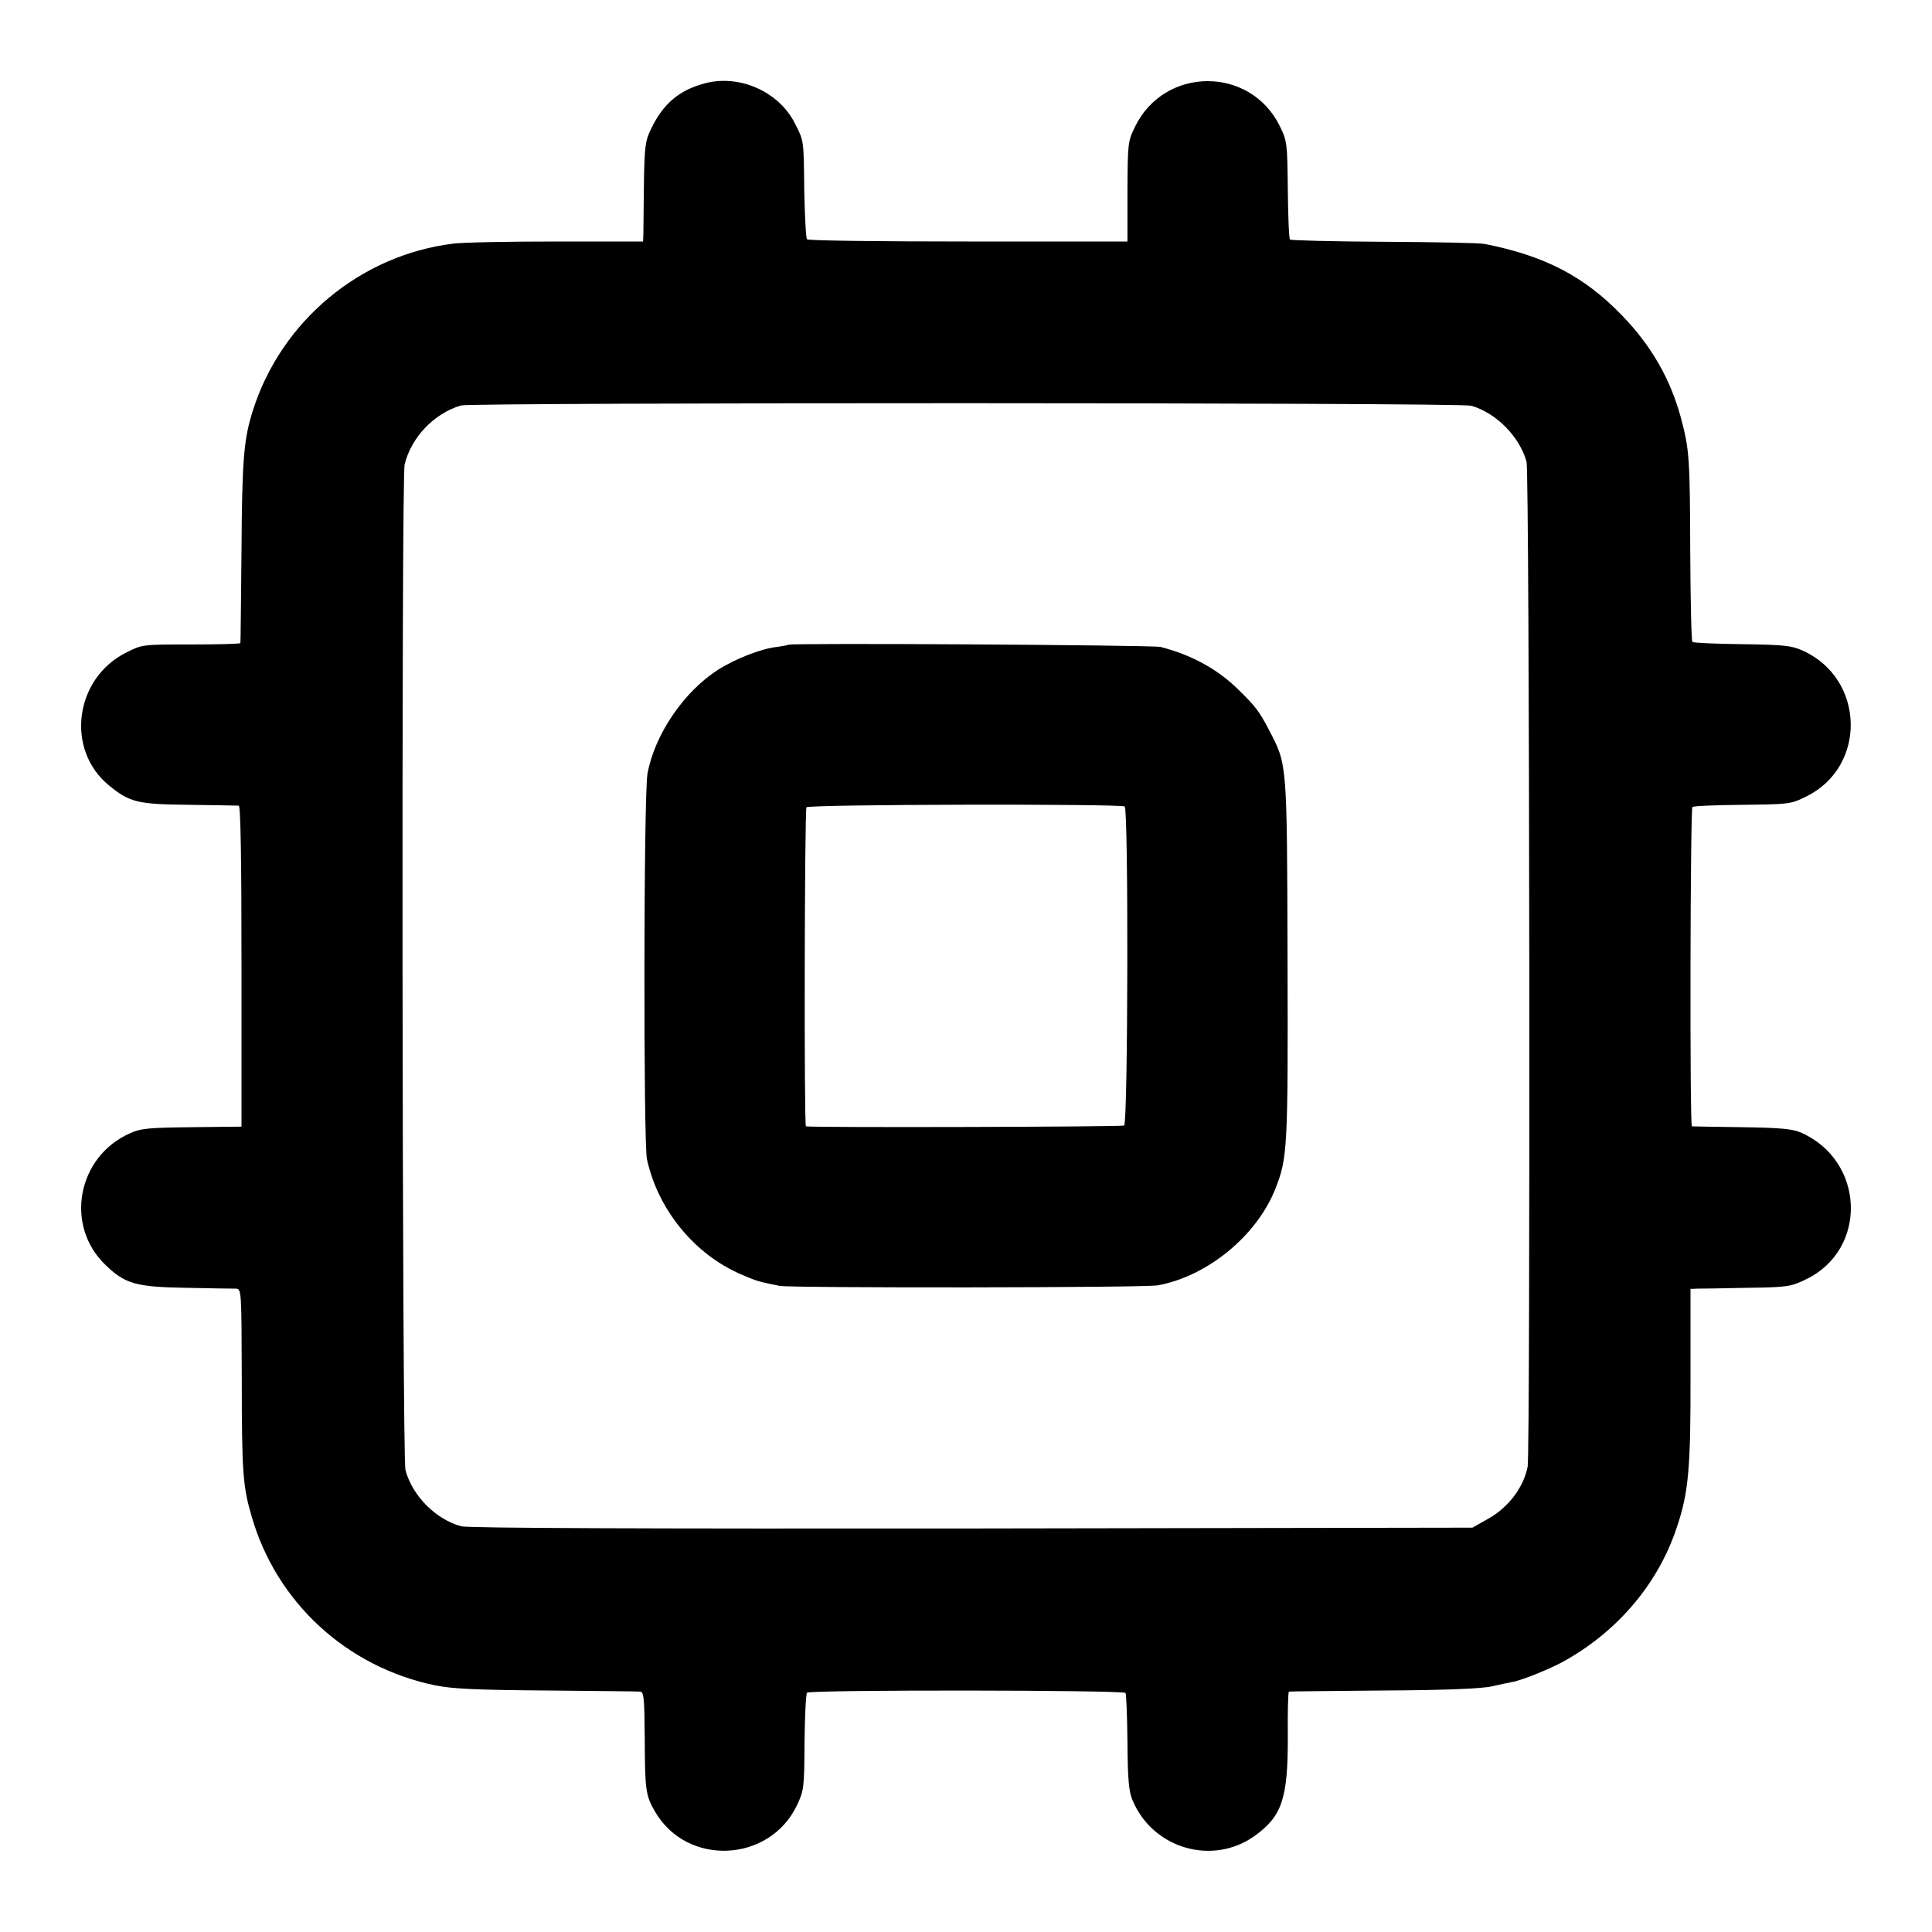
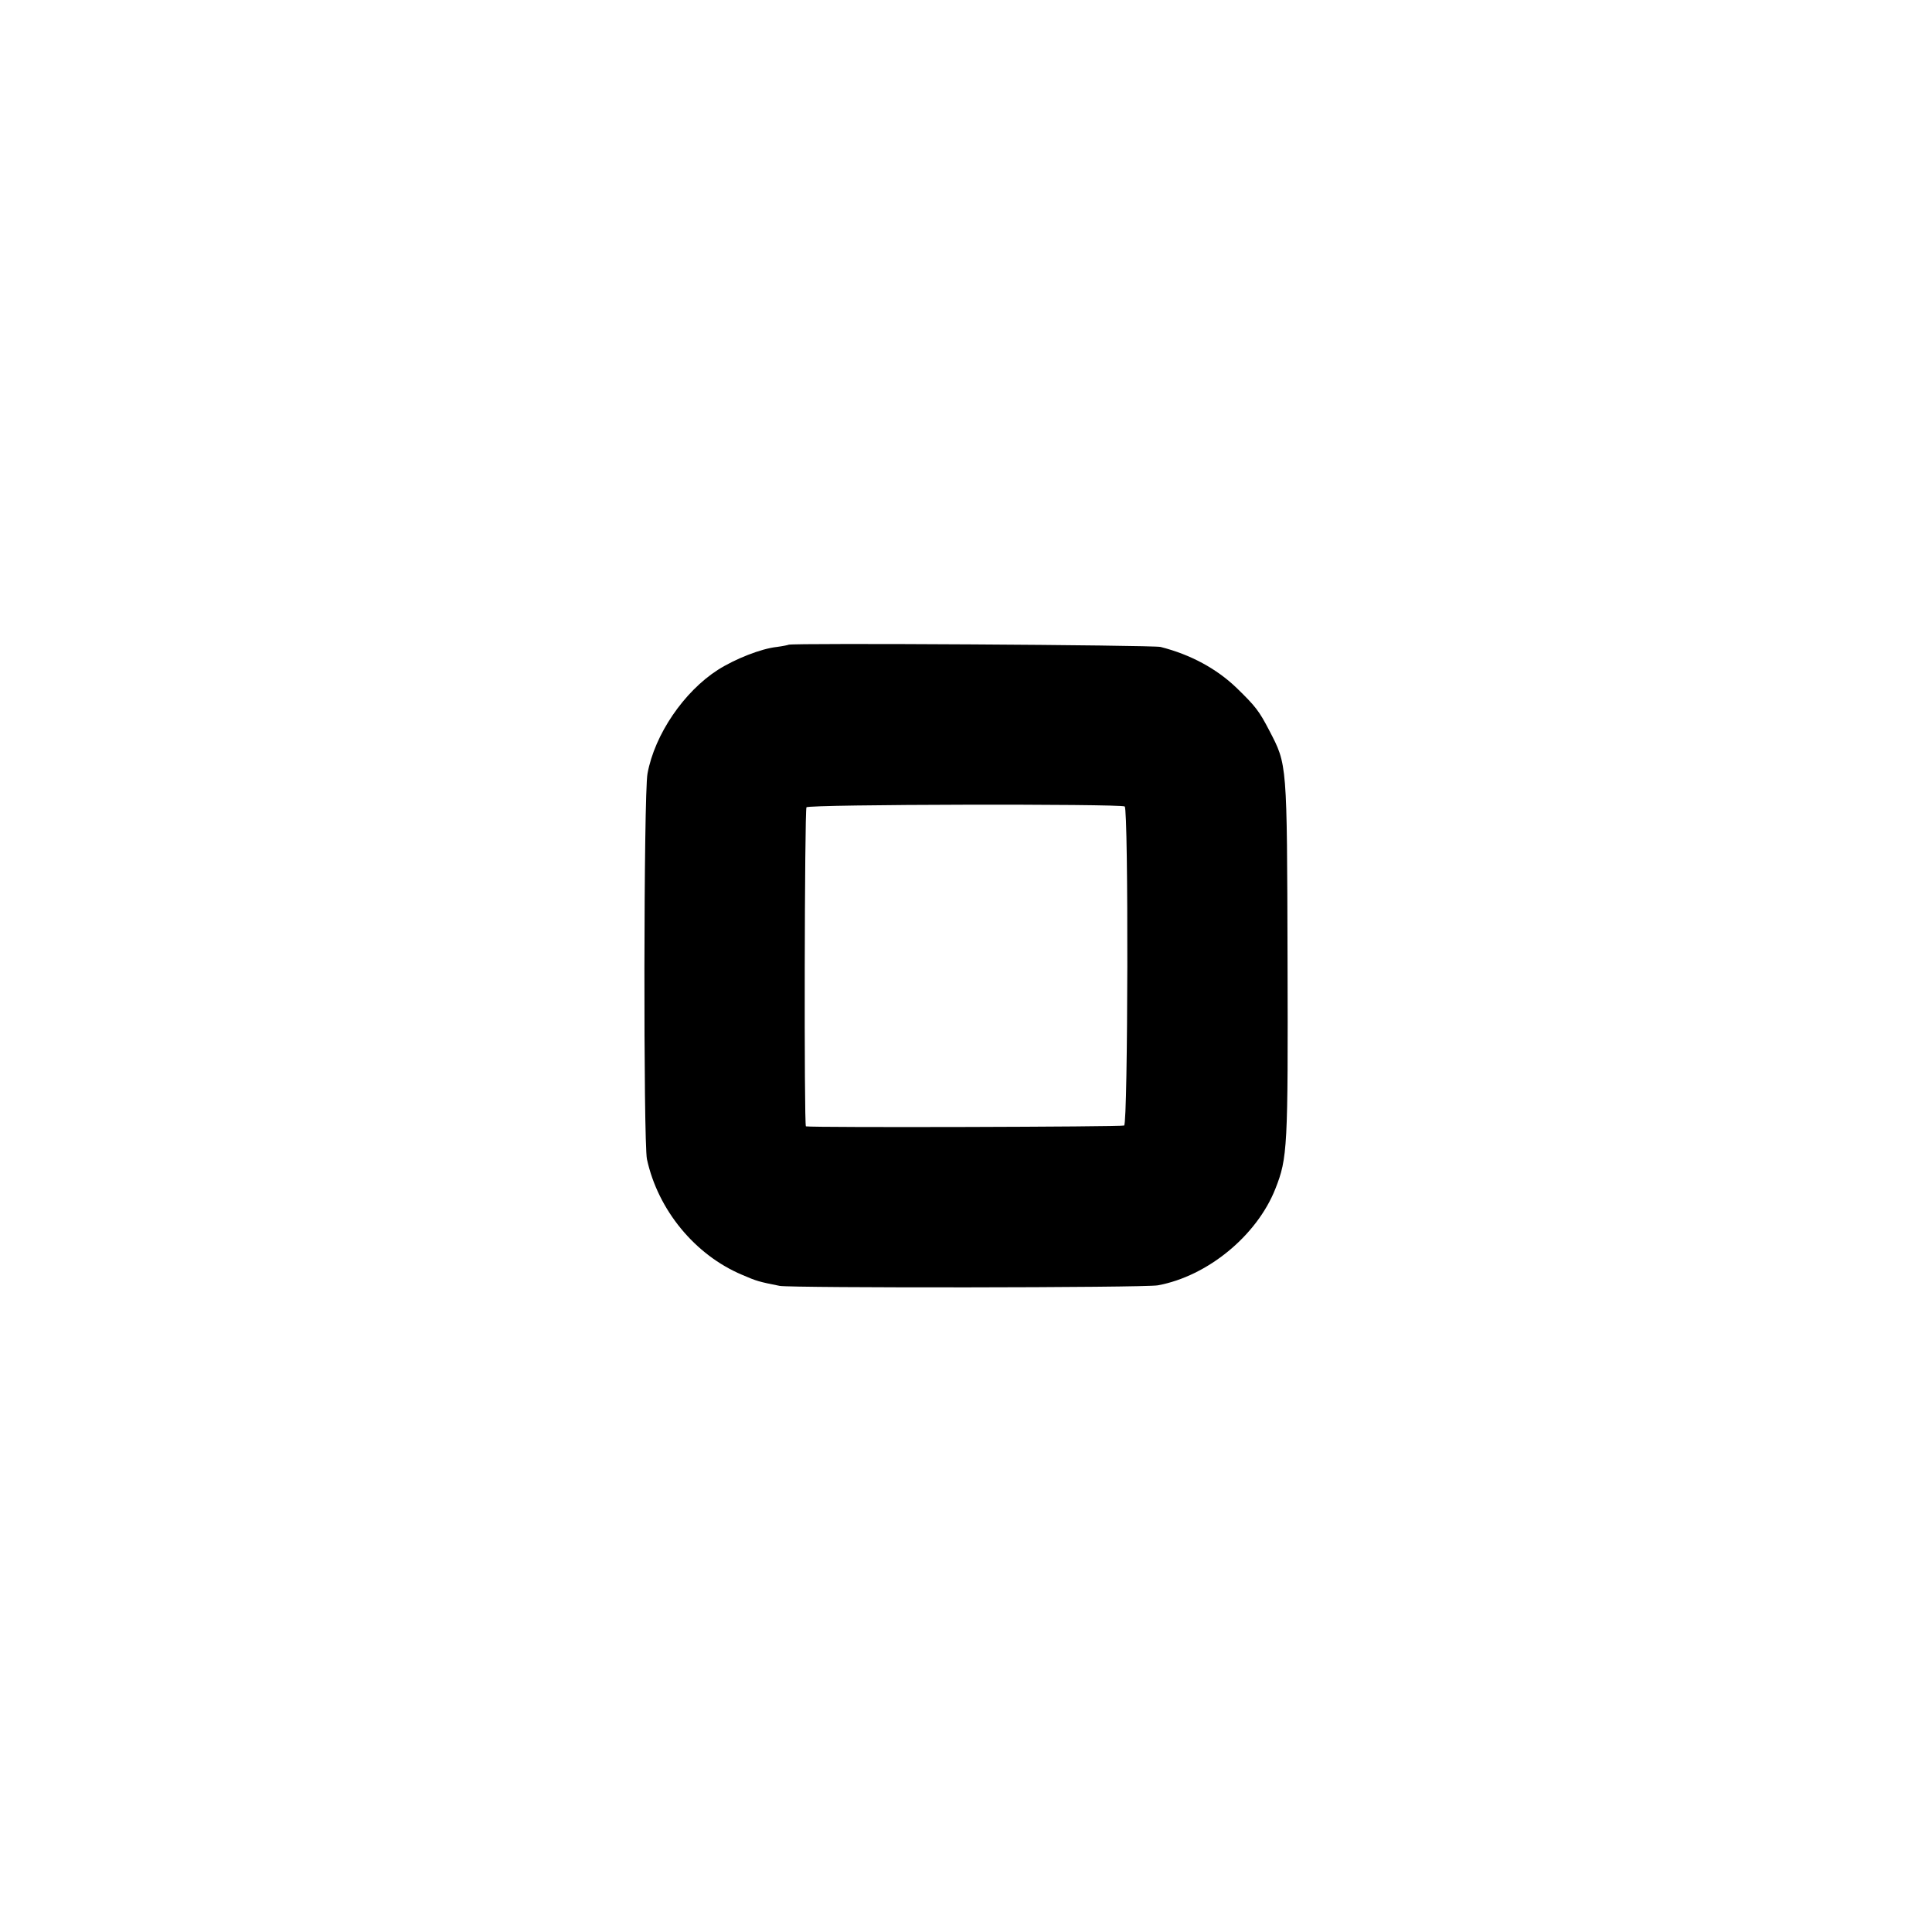
<svg xmlns="http://www.w3.org/2000/svg" version="1.0" width="700pt" height="700pt" viewBox="0 0 700 700" preserveAspectRatio="xMidYMid meet">
  <g transform="translate(0,700) scale(0.1,-0.1)" fill="#000000" stroke="none">
-     <path d="M2550 6697 c-91 -25 -148 -74 -191 -164 -21 -43 -24 -63 -26 -203 -1 -85 -2 -166 -2 -180 l-1 -25 -312 0 c-172 0 -342 -3 -378 -8 -335 -42 -620 -280 -723 -602 -34 -105 -40 -181 -42 -510 -2 -181 -3 -332 -4 -335 -1 -3 -81 -5 -179 -5 -177 0 -177 0 -236 -30 -186 -94 -219 -351 -62 -480 76 -62 102 -69 291 -71 94 -1 175 -3 180 -3 7 -1 10 -199 10 -582 l0 -581 -180 -2 c-159 -2 -185 -4 -226 -23 -189 -85 -235 -333 -88 -475 72 -70 111 -81 294 -84 88 -2 169 -3 180 -3 20 -1 20 -8 21 -324 0 -344 4 -393 36 -502 90 -311 343 -544 663 -611 63 -13 147 -17 405 -19 179 -2 332 -3 340 -4 13 -1 15 -27 16 -169 1 -189 3 -207 38 -267 116 -198 413 -184 513 23 26 55 27 64 28 230 1 95 5 175 9 179 11 11 1147 10 1154 -1 3 -5 6 -86 7 -180 1 -135 5 -179 19 -210 74 -175 291 -237 443 -127 98 71 119 135 119 353 -1 93 1 168 4 169 3 1 158 2 345 4 225 1 357 7 390 15 28 6 59 13 70 15 33 4 152 52 202 82 190 109 332 279 398 478 43 126 51 216 50 553 l0 312 25 1 c14 0 95 1 180 3 146 2 158 4 212 30 227 108 216 431 -18 533 -31 13 -75 17 -214 19 -96 1 -177 3 -180 3 -8 1 -6 1149 2 1157 4 4 85 7 181 8 168 2 175 2 231 30 221 108 214 427 -13 529 -40 18 -69 21 -219 23 -95 1 -176 5 -180 8 -4 4 -7 152 -8 329 -1 338 -3 368 -34 484 -38 140 -107 261 -214 371 -135 140 -278 215 -496 258 -19 4 -184 7 -367 8 -182 1 -335 5 -339 8 -4 4 -7 85 -8 181 -2 167 -2 175 -29 230 -107 218 -417 217 -524 -1 -27 -55 -27 -60 -28 -237 l0 -180 -577 0 c-317 0 -580 3 -584 8 -4 4 -8 82 -10 175 -2 188 -1 180 -34 245 -58 116 -204 180 -330 144z m2780 -1167 c90 -25 176 -112 201 -203 11 -40 14 -3584 4 -3641 -15 -76 -71 -150 -147 -191 l-53 -30 -1814 -3 c-1168 -1 -1826 1 -1850 8 -92 25 -177 110 -202 204 -12 45 -15 3593 -3 3643 24 98 105 184 204 214 38 11 3618 11 3660 -1z" />
    <path d="M2857 4664 c-1 -1 -20 -5 -42 -8 -57 -6 -151 -43 -214 -83 -123 -79 -229 -234 -255 -376 -14 -75 -15 -1334 -2 -1397 40 -184 174 -347 345 -419 53 -23 61 -25 136 -40 45 -8 1322 -7 1370 2 180 33 359 180 426 350 44 111 46 149 44 833 -2 714 -1 702 -66 827 -37 71 -49 87 -119 155 -72 69 -165 120 -275 148 -27 7 -1341 15 -1348 8z m1218 -586 c14 -9 12 -1148 -2 -1156 -8 -5 -1126 -8 -1153 -3 -7 1 -5 1145 2 1156 7 11 1137 13 1153 3z" />
  </g>
</svg>